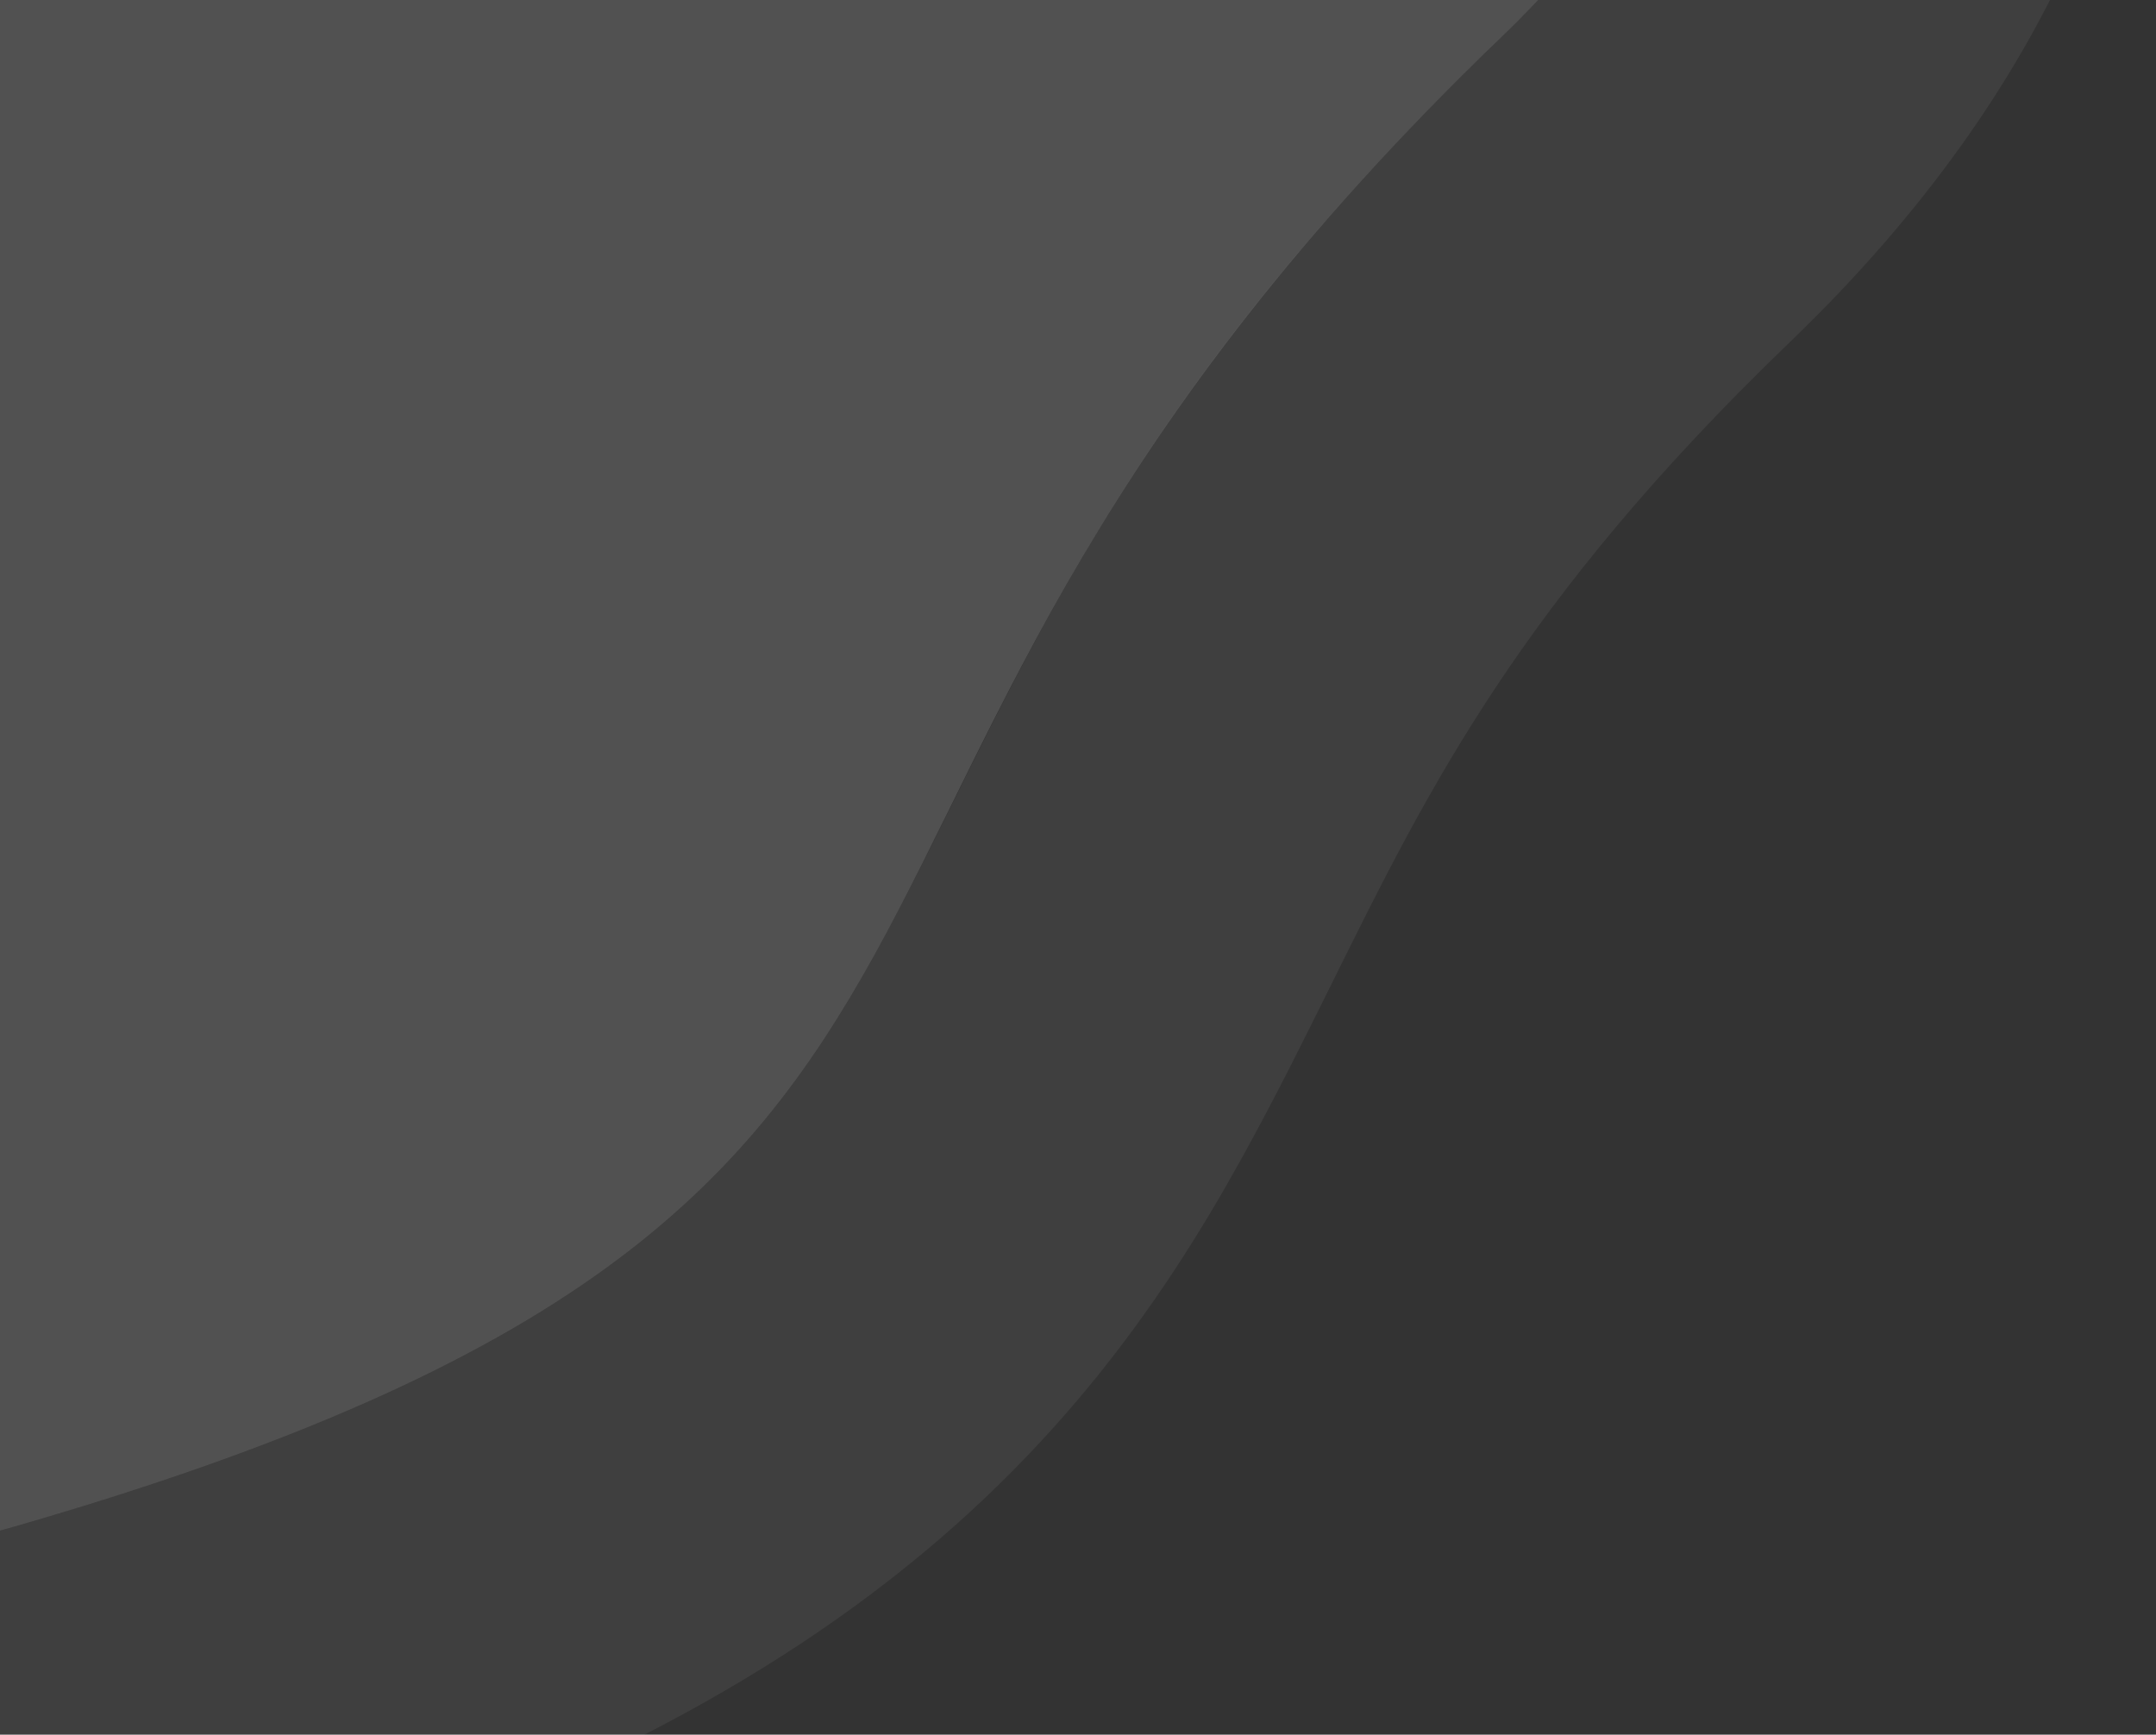
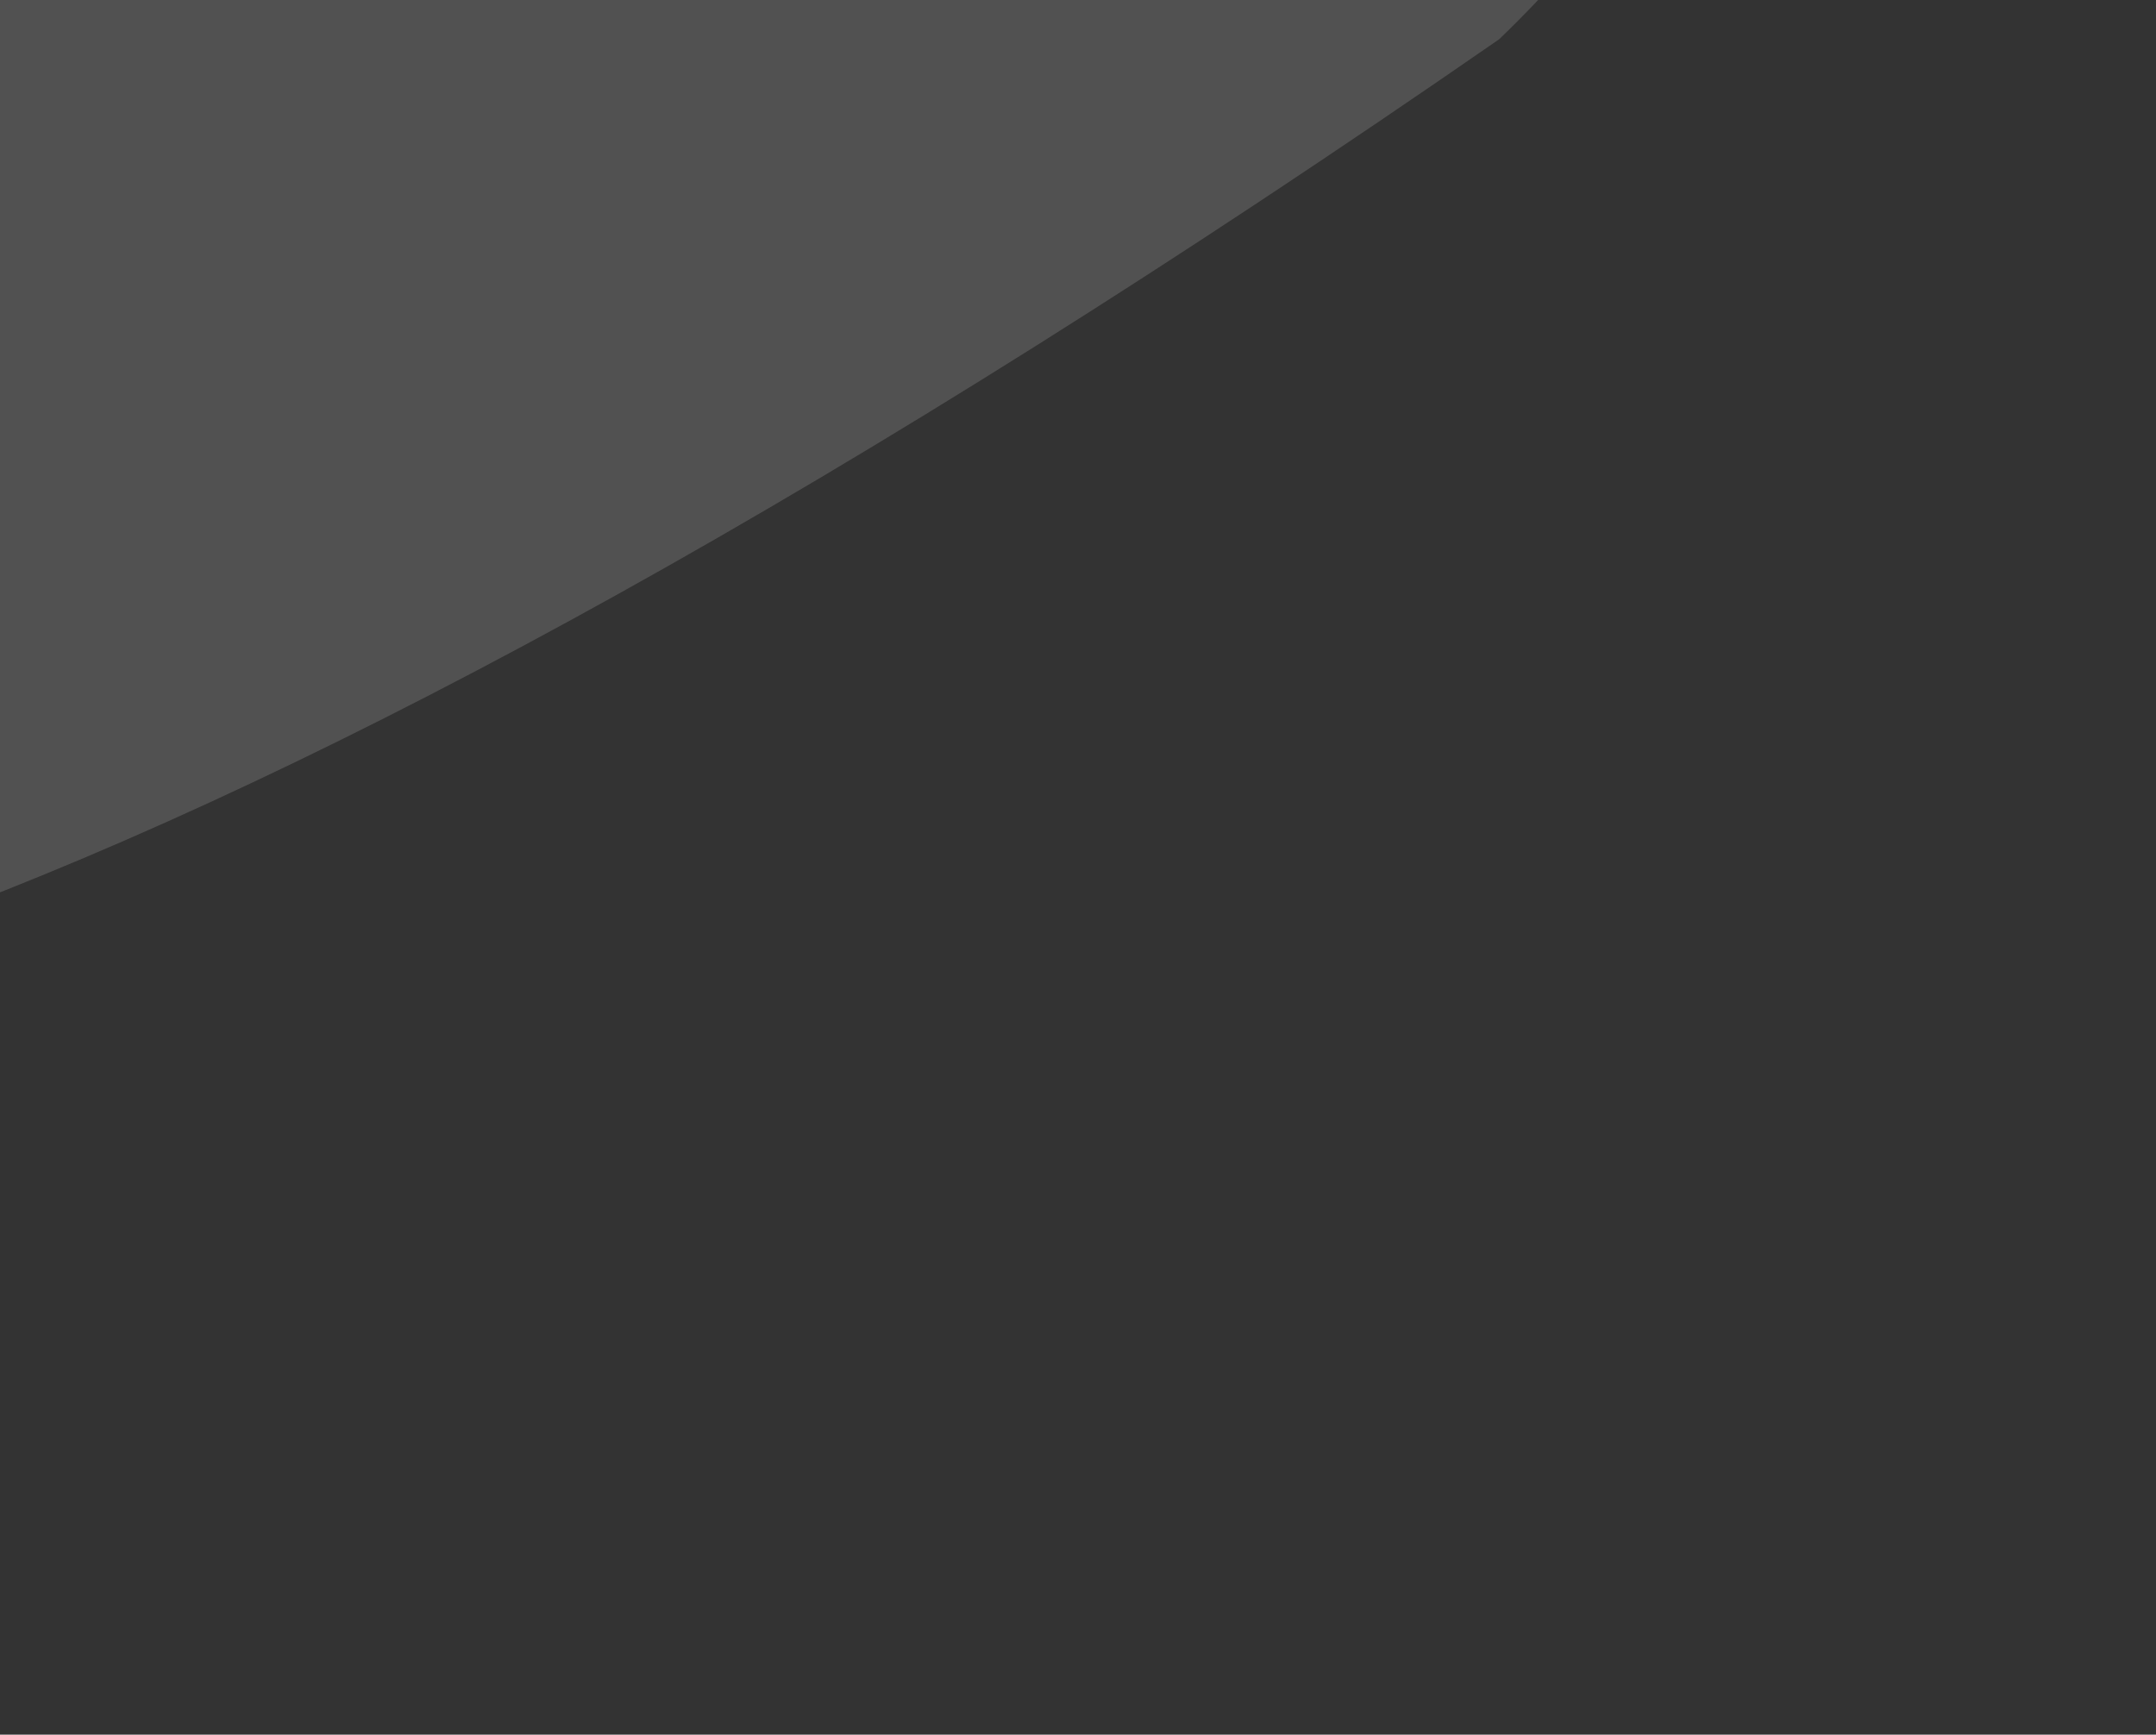
<svg xmlns="http://www.w3.org/2000/svg" width="302" height="243" viewBox="0 0 302 243" fill="none">
  <rect x="0" y="0" width="302" height="243" fill="#333333" stroke="none" />
-   <path d="M209.994 5.497C96.39 114.758 159.875 168.552 1.497 213.994C-156.881 259.436 -207 120.647 -207 5.497C-207 -109.653 -113.653 -203 1.497 -203C116.647 -203 323.598 -103.763 209.994 5.497Z" fill="white" fill-opacity="0.15" />
-   <path d="M9.606 242.257C50.912 230.406 80.249 217.338 102.192 201.402C124.806 184.98 137.843 166.761 148.268 147.904C152.559 140.143 156.369 132.451 160.232 124.653C174.312 96.23 189.088 66.4 230.376 26.69C263.909 -5.561 278.191 -42.023 270.301 -79.268C262.925 -114.089 237.535 -142.237 209.03 -163.352C151.902 -205.668 65.207 -232.403 1.497 -232.403C-129.892 -232.403 -236.403 -125.892 -236.403 5.497C-236.403 66.034 -223.441 136.882 -185.726 187.529C-166.439 213.428 -140.425 234.305 -106.659 244.847C-73.038 255.344 -34.206 254.828 9.606 242.257Z" stroke="white" stroke-opacity="0.06" stroke-width="58.807" />
+   <path d="M209.994 5.497C-156.881 259.436 -207 120.647 -207 5.497C-207 -109.653 -113.653 -203 1.497 -203C116.647 -203 323.598 -103.763 209.994 5.497Z" fill="white" fill-opacity="0.15" />
</svg>